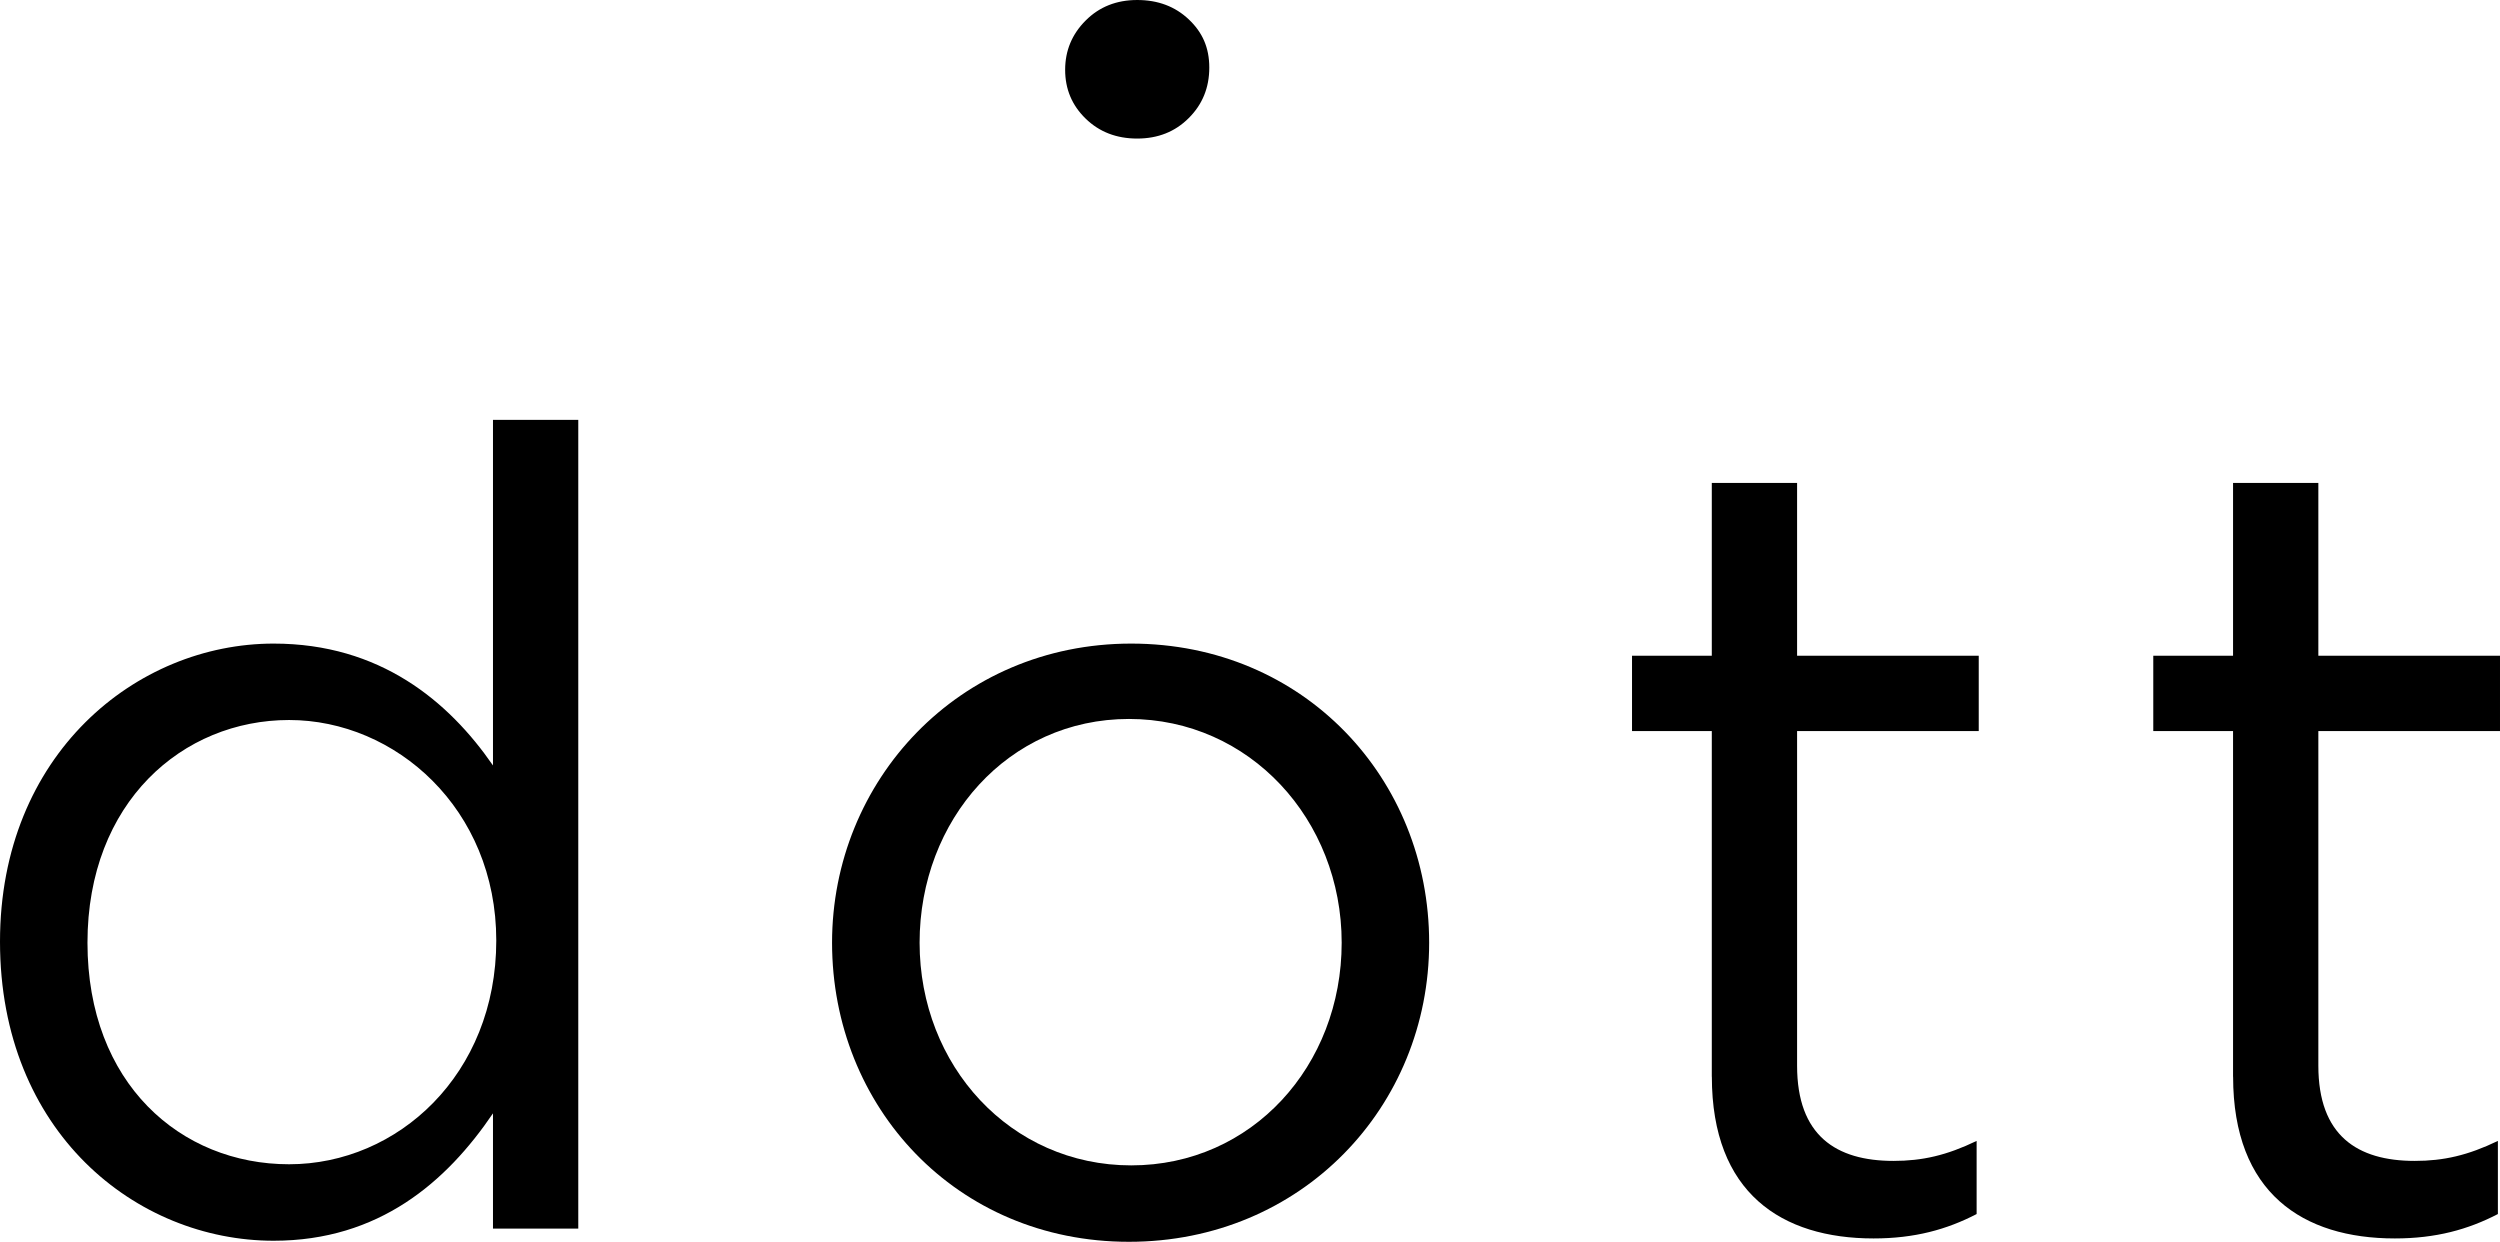
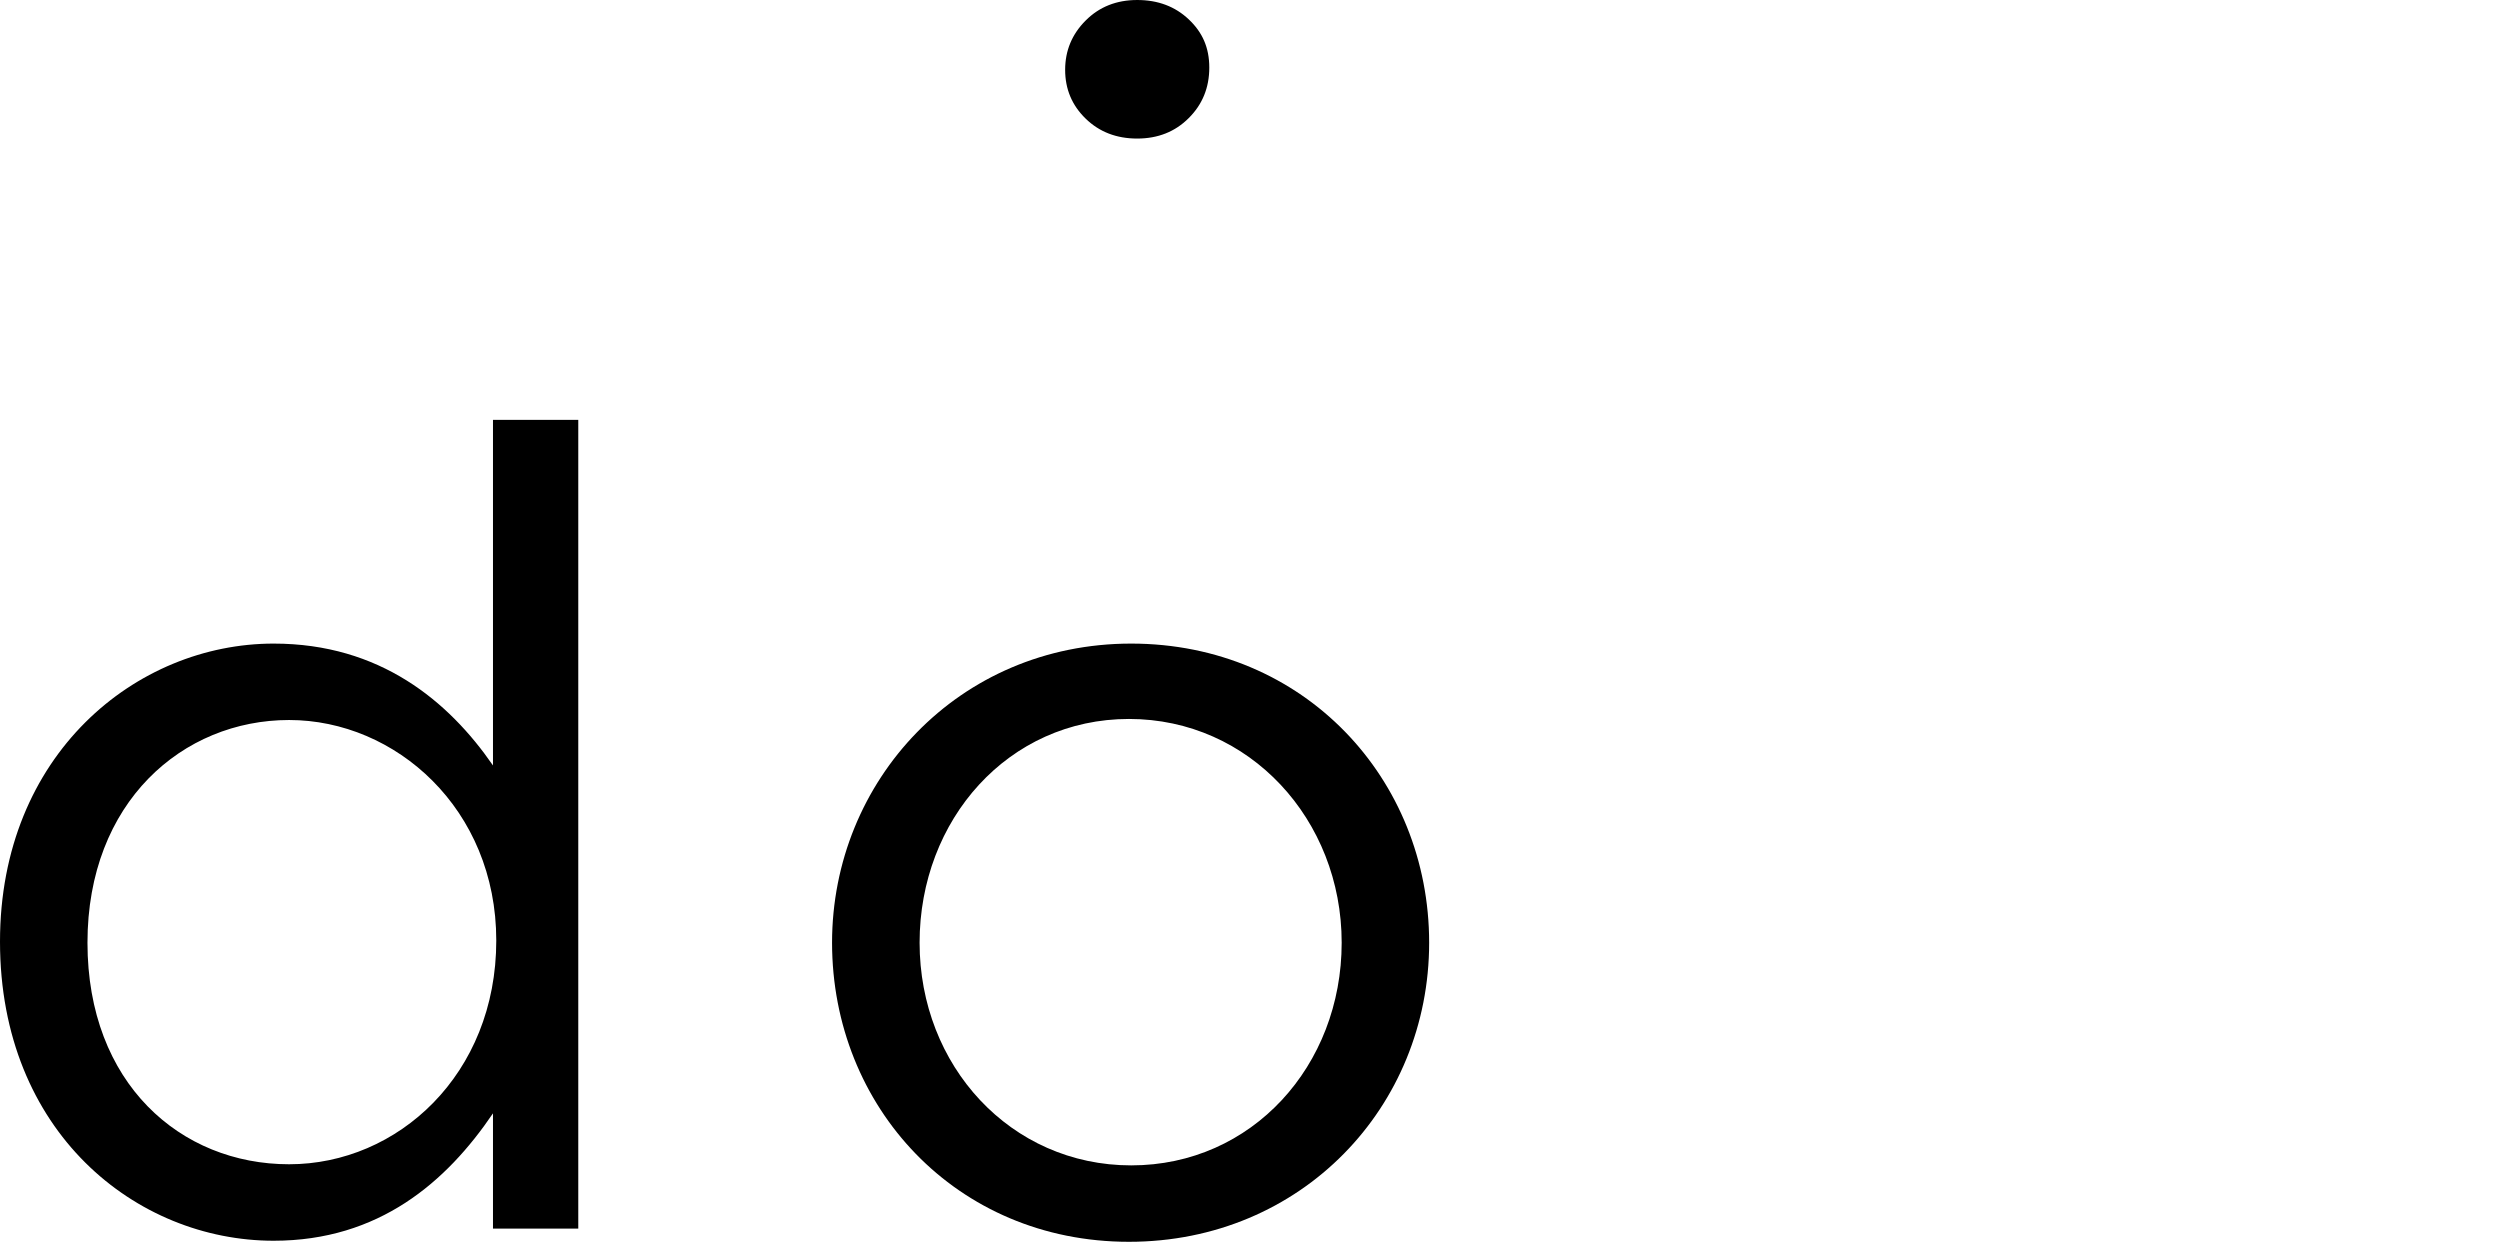
<svg xmlns="http://www.w3.org/2000/svg" id="Layer_1" data-name="Layer 1" viewBox="0 0 425.27 211.24">
  <defs>
    <style>
      .cls-1 {
        stroke-width: 0px;
      }
    </style>
  </defs>
  <g>
    <path class="cls-1" d="M0,160.17c0-31.85,23.18-50.69,46.55-50.69,18.09,0,29.77,9.8,37.31,20.73v-58.79h14.51v137.57h-14.51v-19.6c-7.92,11.69-19.41,21.67-37.31,21.67-23.37,0-46.55-18.46-46.55-50.88ZM84.42,159.99c0-22.43-17.15-37.51-35.24-37.51s-34.3,13.95-34.3,37.88,15.83,37.69,34.3,37.69,35.24-15.26,35.24-38.06Z" />
    <path class="cls-1" d="M141.54,160.36c0-27.52,21.48-50.88,50.88-50.88s50.69,22.99,50.69,50.88-21.67,50.88-51.07,50.88-50.5-22.99-50.5-50.88ZM228.23,160.36c0-20.92-15.64-38.06-36.18-38.06s-35.62,17.15-35.62,38.06,15.45,37.88,36,37.88,35.8-16.96,35.8-37.88Z" />
-     <path class="cls-1" d="M291.19,183.16v-58.8h-13.57v-12.81h13.57v-29.4h14.51v29.4h30.9v12.81h-30.9v56.92c0,11.88,6.6,16.2,16.4,16.2,4.9,0,9.04-.94,14.14-3.4v12.44c-5.09,2.64-10.56,4.15-17.53,4.15-15.64,0-27.51-7.72-27.51-27.52Z" />
-     <path class="cls-1" d="M379.86,183.16v-58.8h-13.57v-12.81h13.57v-29.4h14.51v29.4h30.9v12.81h-30.9v56.92c0,11.88,6.6,16.2,16.4,16.2,4.9,0,9.04-.94,14.14-3.4v12.44c-5.09,2.64-10.56,4.15-17.53,4.15-15.64,0-27.51-7.72-27.51-27.52Z" />
  </g>
-   <path class="cls-1" d="M193.45,23.57c3.52,0,6.45-1.16,8.77-3.49,2.33-2.32,3.49-5.18,3.49-8.58s-1.16-6-3.49-8.2c-2.32-2.2-5.25-3.3-8.77-3.3s-6.45,1.16-8.77,3.49c-2.33,2.33-3.49,5.12-3.49,8.39s1.16,6.04,3.49,8.3c2.32,2.26,5.24,3.39,8.77,3.39Z" />
+   <path class="cls-1" d="M193.45,23.57c3.52,0,6.45-1.16,8.77-3.49,2.33-2.32,3.49-5.18,3.49-8.58s-1.16-6-3.49-8.2c-2.32-2.2-5.25-3.3-8.77-3.3s-6.45,1.16-8.77,3.49c-2.33,2.33-3.49,5.12-3.49,8.39s1.16,6.04,3.49,8.3c2.32,2.26,5.24,3.39,8.77,3.39" />
</svg>